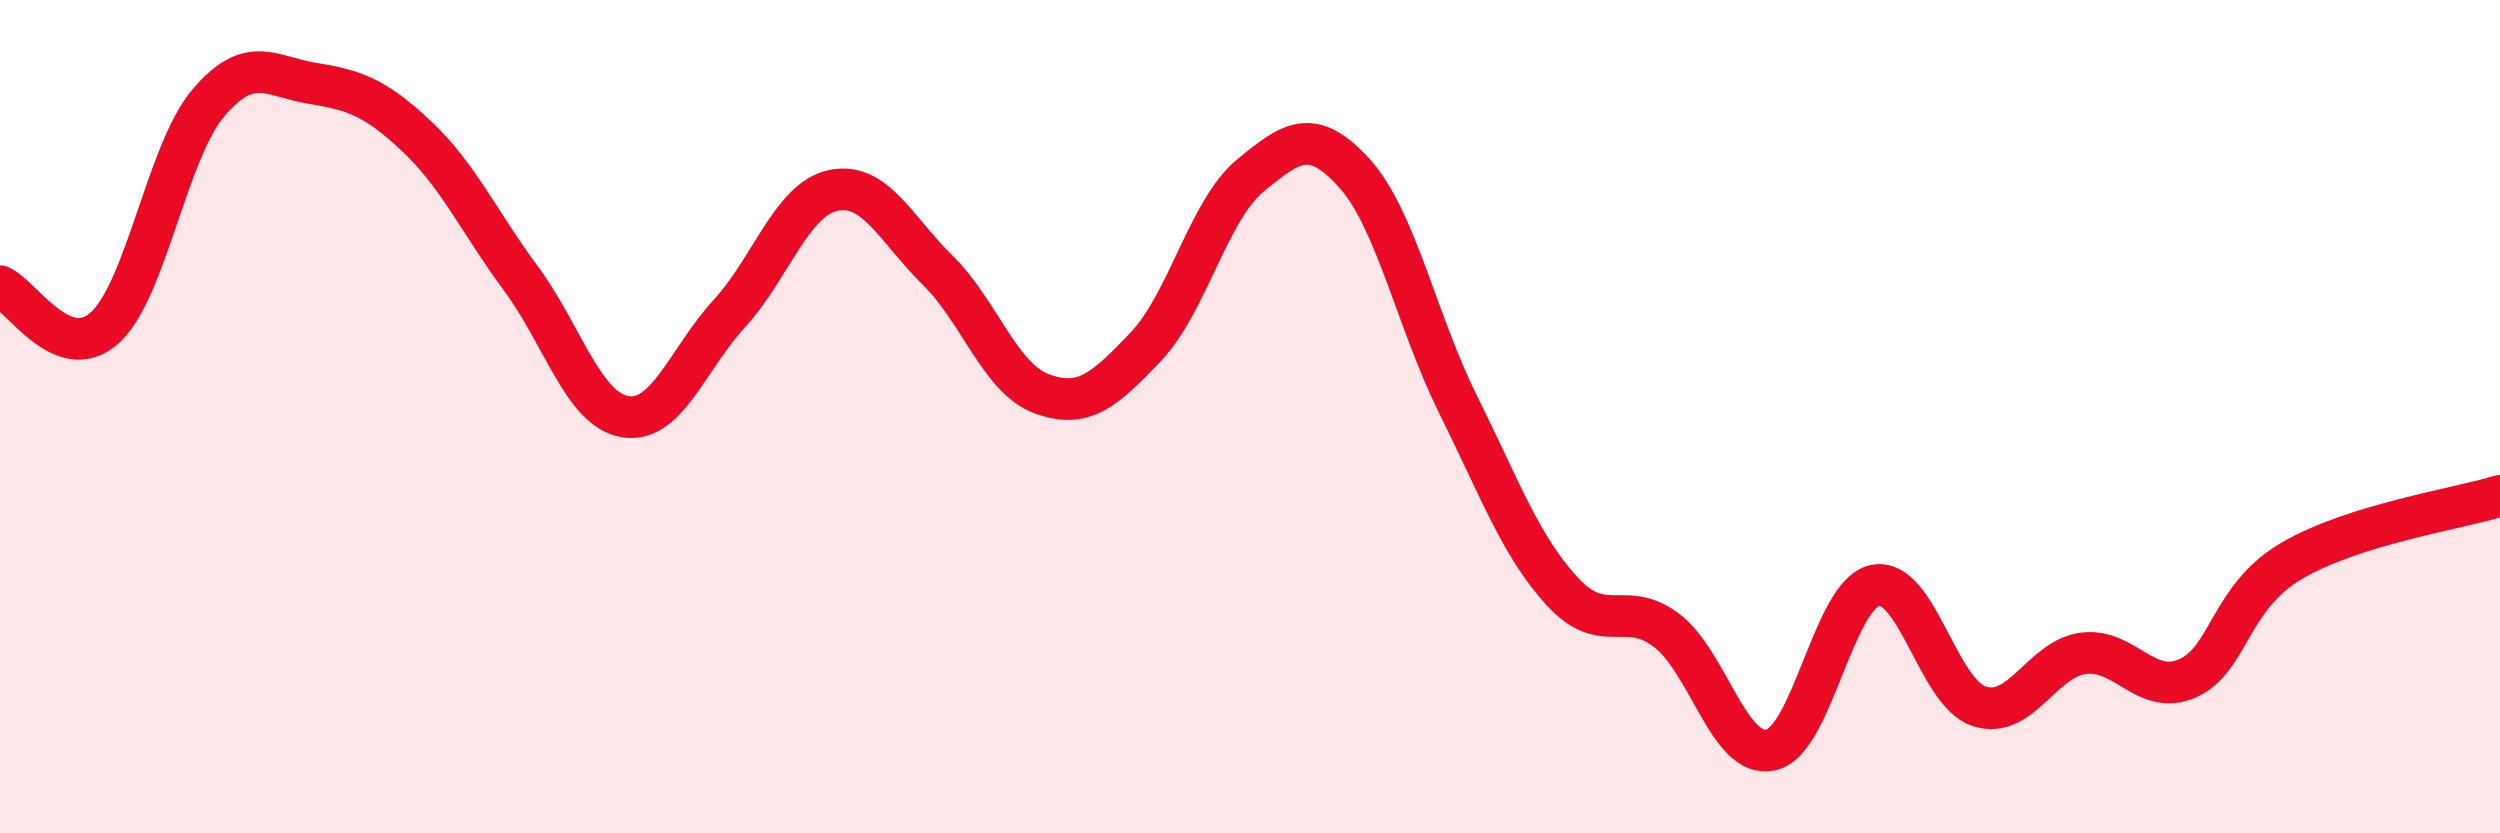
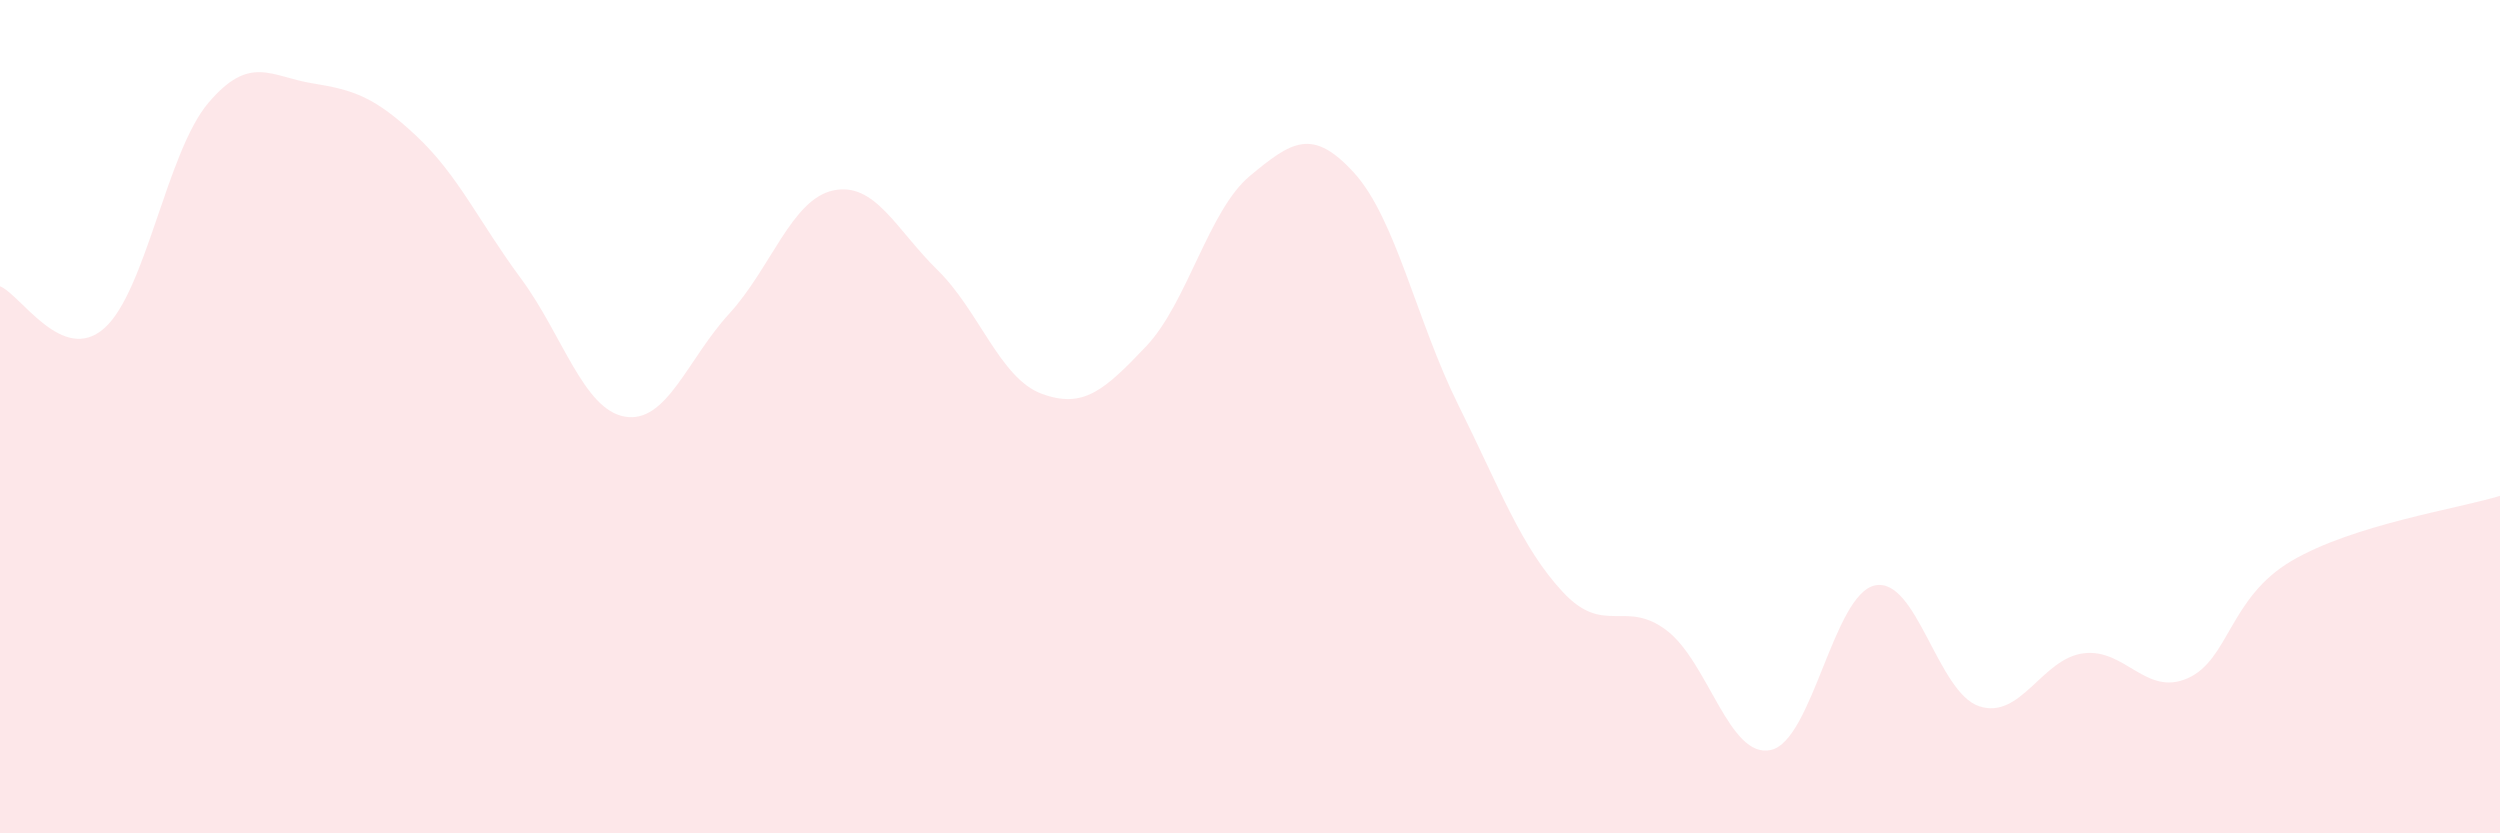
<svg xmlns="http://www.w3.org/2000/svg" width="60" height="20" viewBox="0 0 60 20">
  <path d="M 0,6.87 C 0.5,7.07 1.5,8.76 2.5,7.88 C 3.5,7 4,3.65 5,2.47 C 6,1.29 6.5,1.84 7.5,2 C 8.5,2.16 9,2.33 10,3.27 C 11,4.21 11.5,5.33 12.5,6.68 C 13.5,8.03 14,9.83 15,10 C 16,10.17 16.5,8.62 17.5,7.53 C 18.5,6.44 19,4.78 20,4.57 C 21,4.36 21.5,5.5 22.5,6.48 C 23.5,7.46 24,9.08 25,9.45 C 26,9.82 26.5,9.37 27.5,8.32 C 28.5,7.27 29,5.05 30,4.22 C 31,3.39 31.5,3.05 32.5,4.15 C 33.5,5.25 34,7.71 35,9.72 C 36,11.73 36.5,13.12 37.5,14.2 C 38.5,15.28 39,14.37 40,15.13 C 41,15.89 41.5,18.22 42.5,18 C 43.5,17.78 44,14.26 45,14.05 C 46,13.84 46.5,16.62 47.5,16.95 C 48.5,17.28 49,15.81 50,15.68 C 51,15.55 51.5,16.72 52.5,16.28 C 53.5,15.84 53.5,14.34 55,13.46 C 56.5,12.58 59,12.21 60,11.9L60 20L0 20Z" fill="#EB0A25" opacity="0.1" stroke-linecap="round" stroke-linejoin="round" />
-   <path d="M 0,6.87 C 0.5,7.07 1.5,8.76 2.5,7.88 C 3.5,7 4,3.65 5,2.47 C 6,1.29 6.5,1.84 7.5,2 C 8.5,2.16 9,2.33 10,3.27 C 11,4.21 11.5,5.33 12.5,6.68 C 13.5,8.03 14,9.83 15,10 C 16,10.17 16.5,8.62 17.5,7.53 C 18.5,6.44 19,4.78 20,4.57 C 21,4.36 21.5,5.5 22.5,6.48 C 23.5,7.46 24,9.08 25,9.45 C 26,9.82 26.5,9.37 27.5,8.32 C 28.5,7.27 29,5.05 30,4.22 C 31,3.39 31.5,3.05 32.5,4.15 C 33.5,5.25 34,7.71 35,9.72 C 36,11.73 36.5,13.12 37.5,14.2 C 38.5,15.28 39,14.37 40,15.13 C 41,15.89 41.5,18.22 42.5,18 C 43.5,17.78 44,14.26 45,14.05 C 46,13.84 46.5,16.62 47.5,16.95 C 48.5,17.28 49,15.81 50,15.68 C 51,15.55 51.5,16.72 52.5,16.28 C 53.5,15.84 53.5,14.34 55,13.46 C 56.5,12.58 59,12.21 60,11.9" stroke="#EB0A25" stroke-width="1" fill="none" stroke-linecap="round" stroke-linejoin="round" />
</svg>